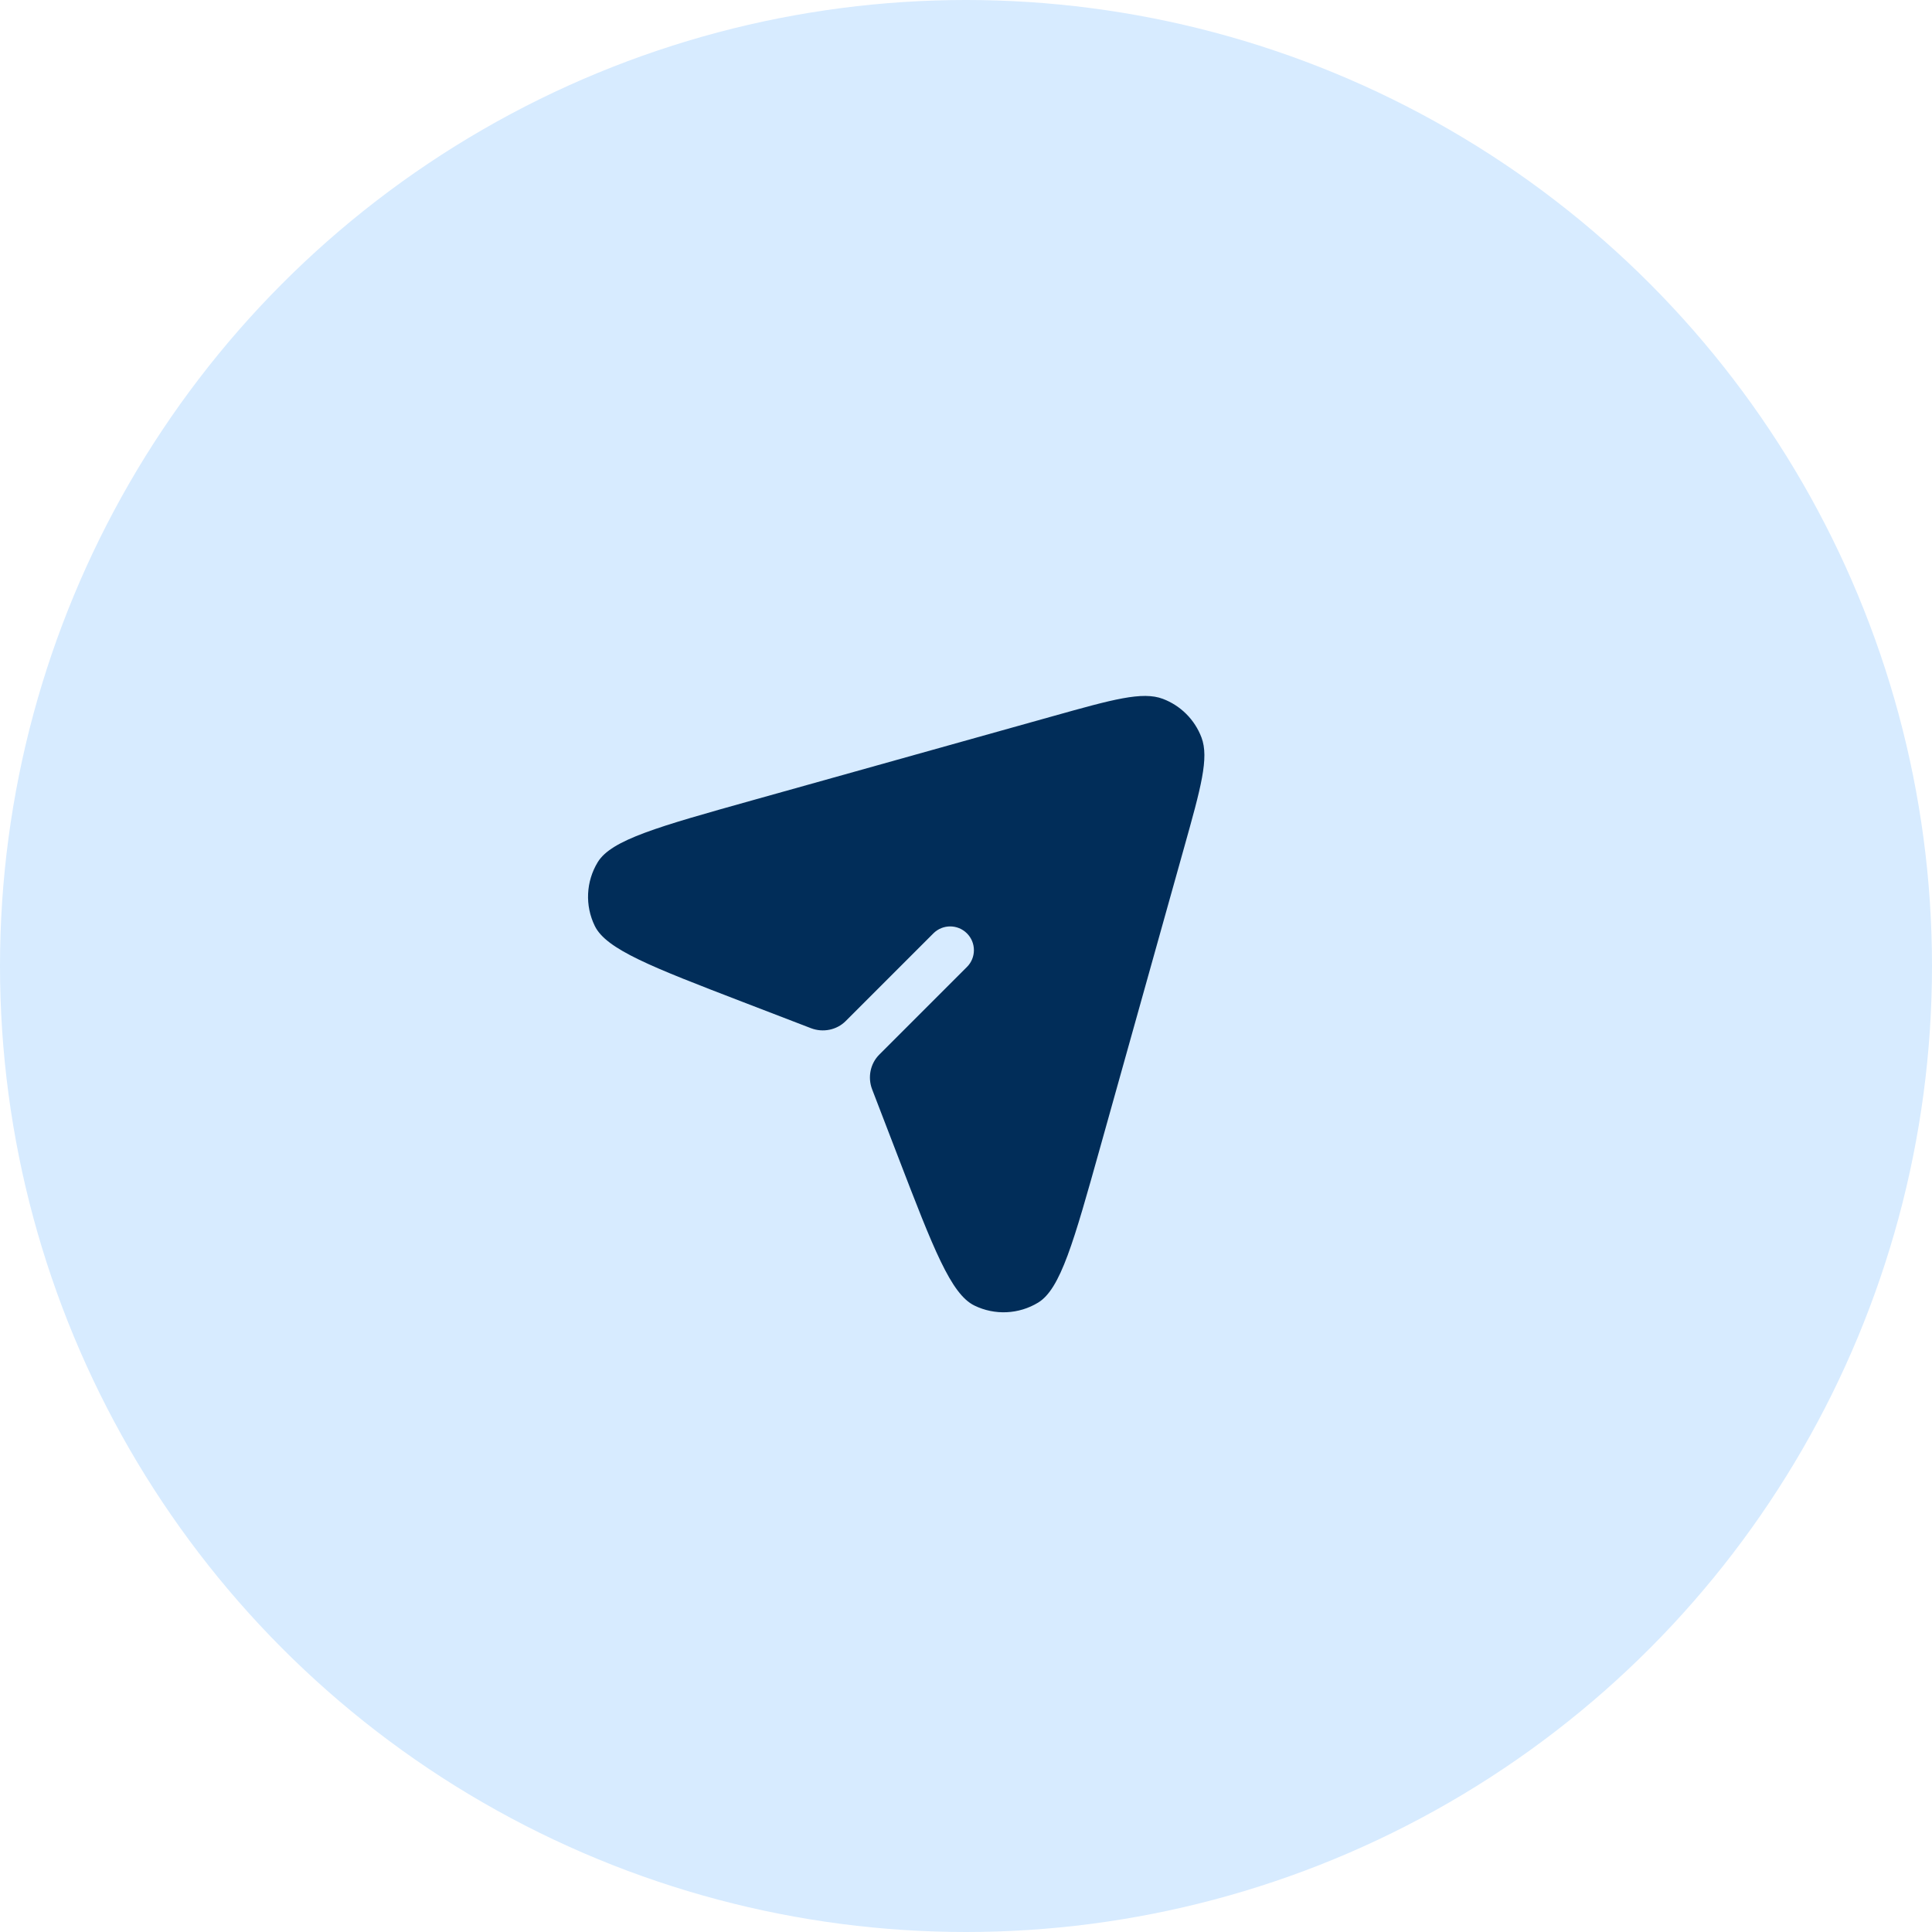
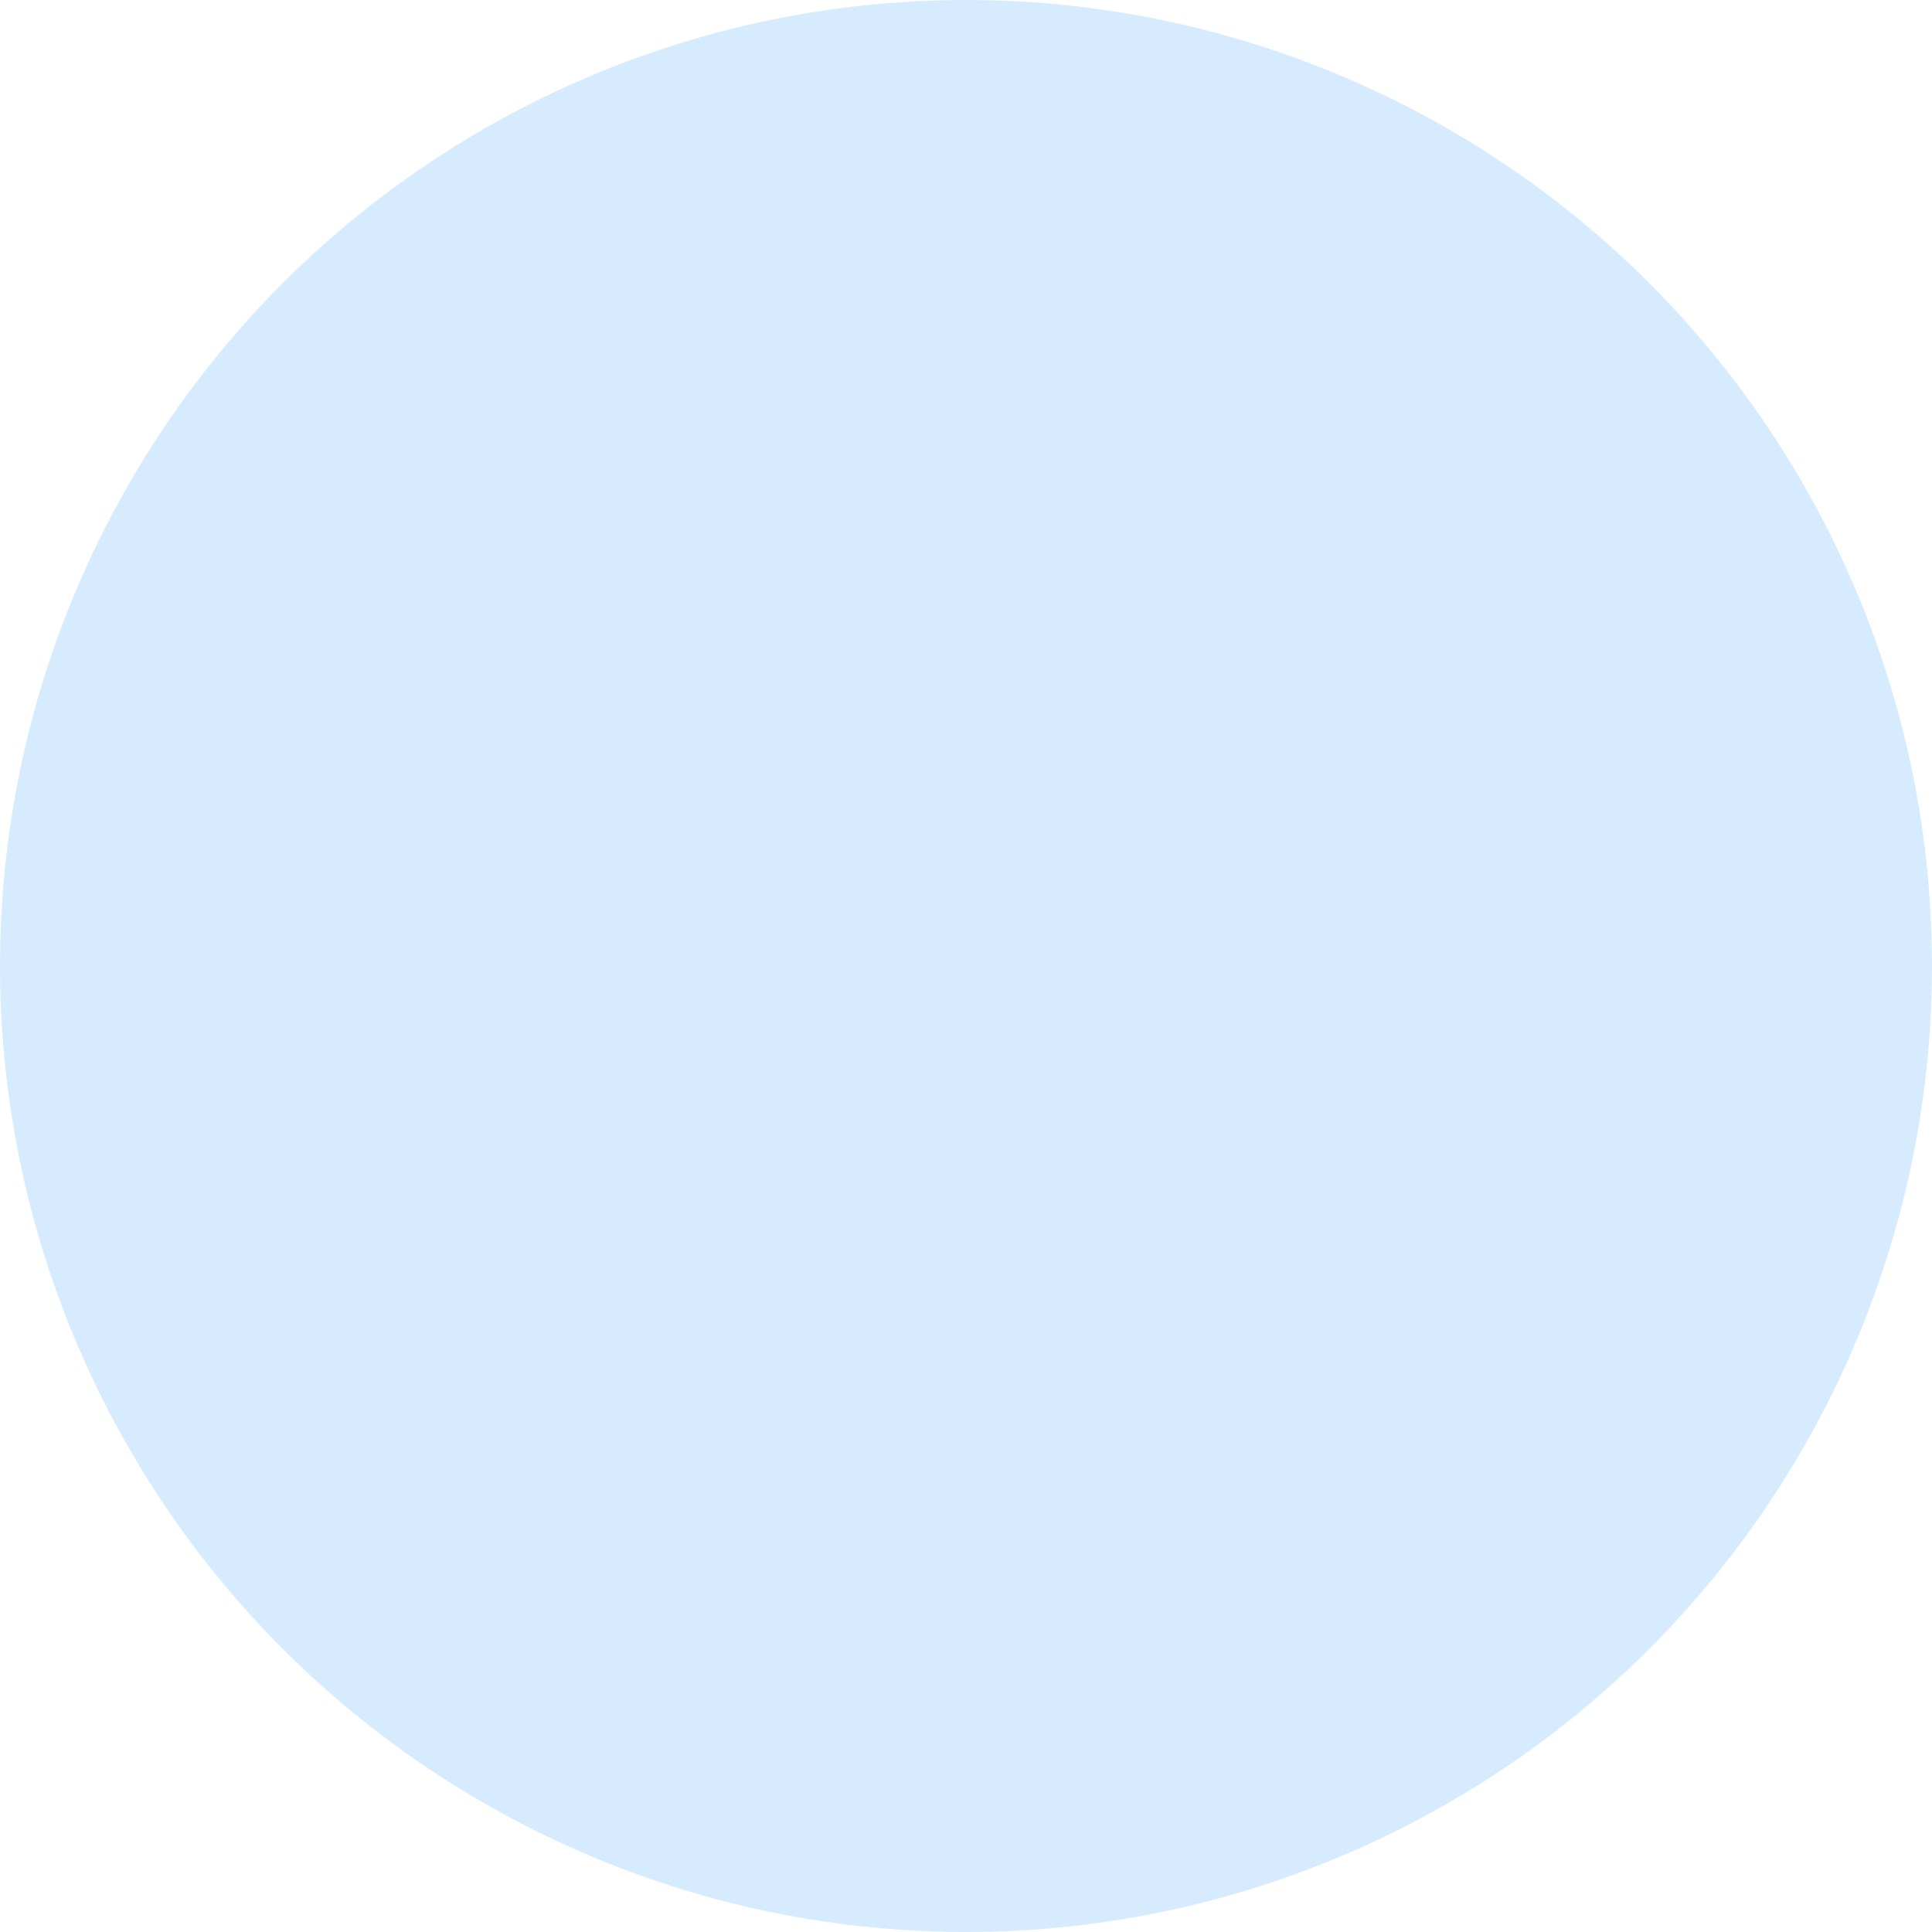
<svg xmlns="http://www.w3.org/2000/svg" width="61" height="61" viewBox="0 0 61 61" fill="none">
  <circle cx="30.5" cy="30.5" r="30.5" fill="#D7EBFF" />
-   <path fill-rule="evenodd" clip-rule="evenodd" d="M37.389 26.752C37.916 24.871 38.179 23.93 37.935 23.285C37.722 22.722 37.278 22.278 36.715 22.065C36.069 21.821 35.129 22.084 33.248 22.611L23.761 25.267C20.79 26.099 19.304 26.515 18.873 27.221C18.501 27.832 18.465 28.59 18.779 29.234C19.141 29.977 20.581 30.531 23.46 31.639L25.606 32.464C25.982 32.608 26.415 32.524 26.7 32.24L29.47 29.47C29.763 29.177 30.237 29.177 30.53 29.47C30.823 29.763 30.823 30.238 30.53 30.53L27.76 33.3C27.476 33.585 27.392 34.018 27.536 34.394L28.361 36.539C29.469 39.419 30.023 40.859 30.766 41.221C31.409 41.535 32.168 41.499 32.779 41.127C33.485 40.696 33.901 39.211 34.733 36.239L37.389 26.752Z" fill="#012D59" />
</svg>